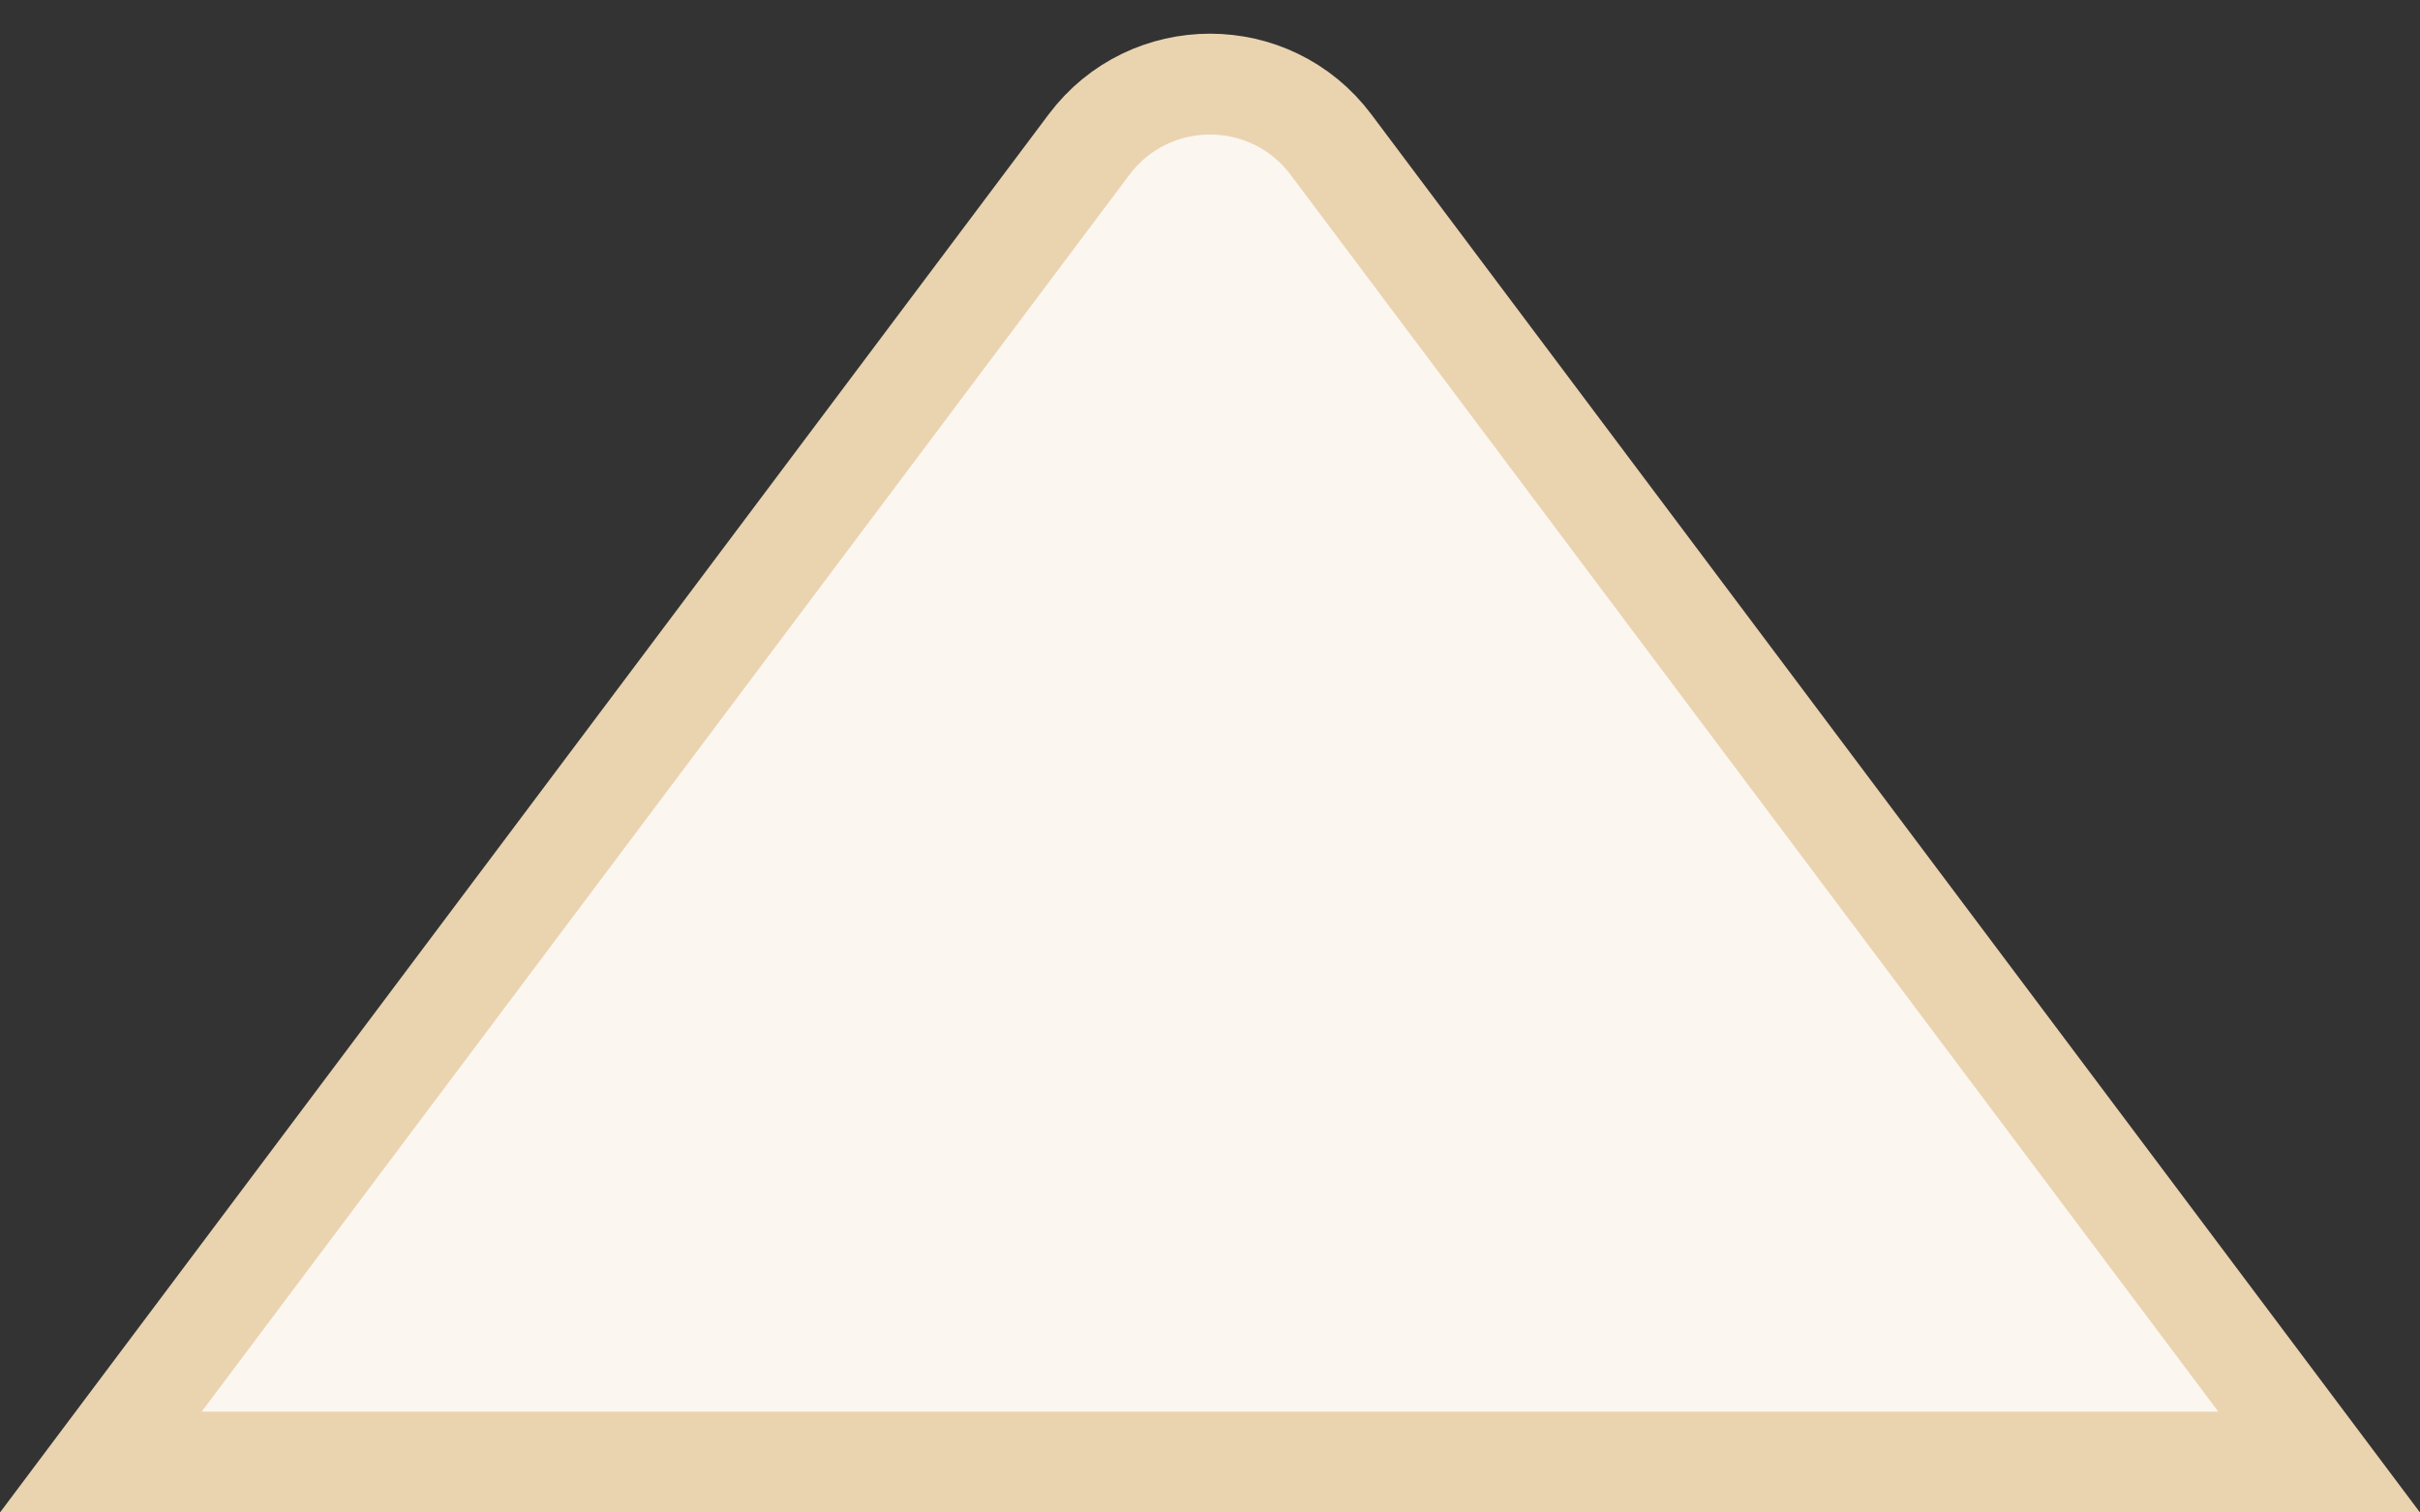
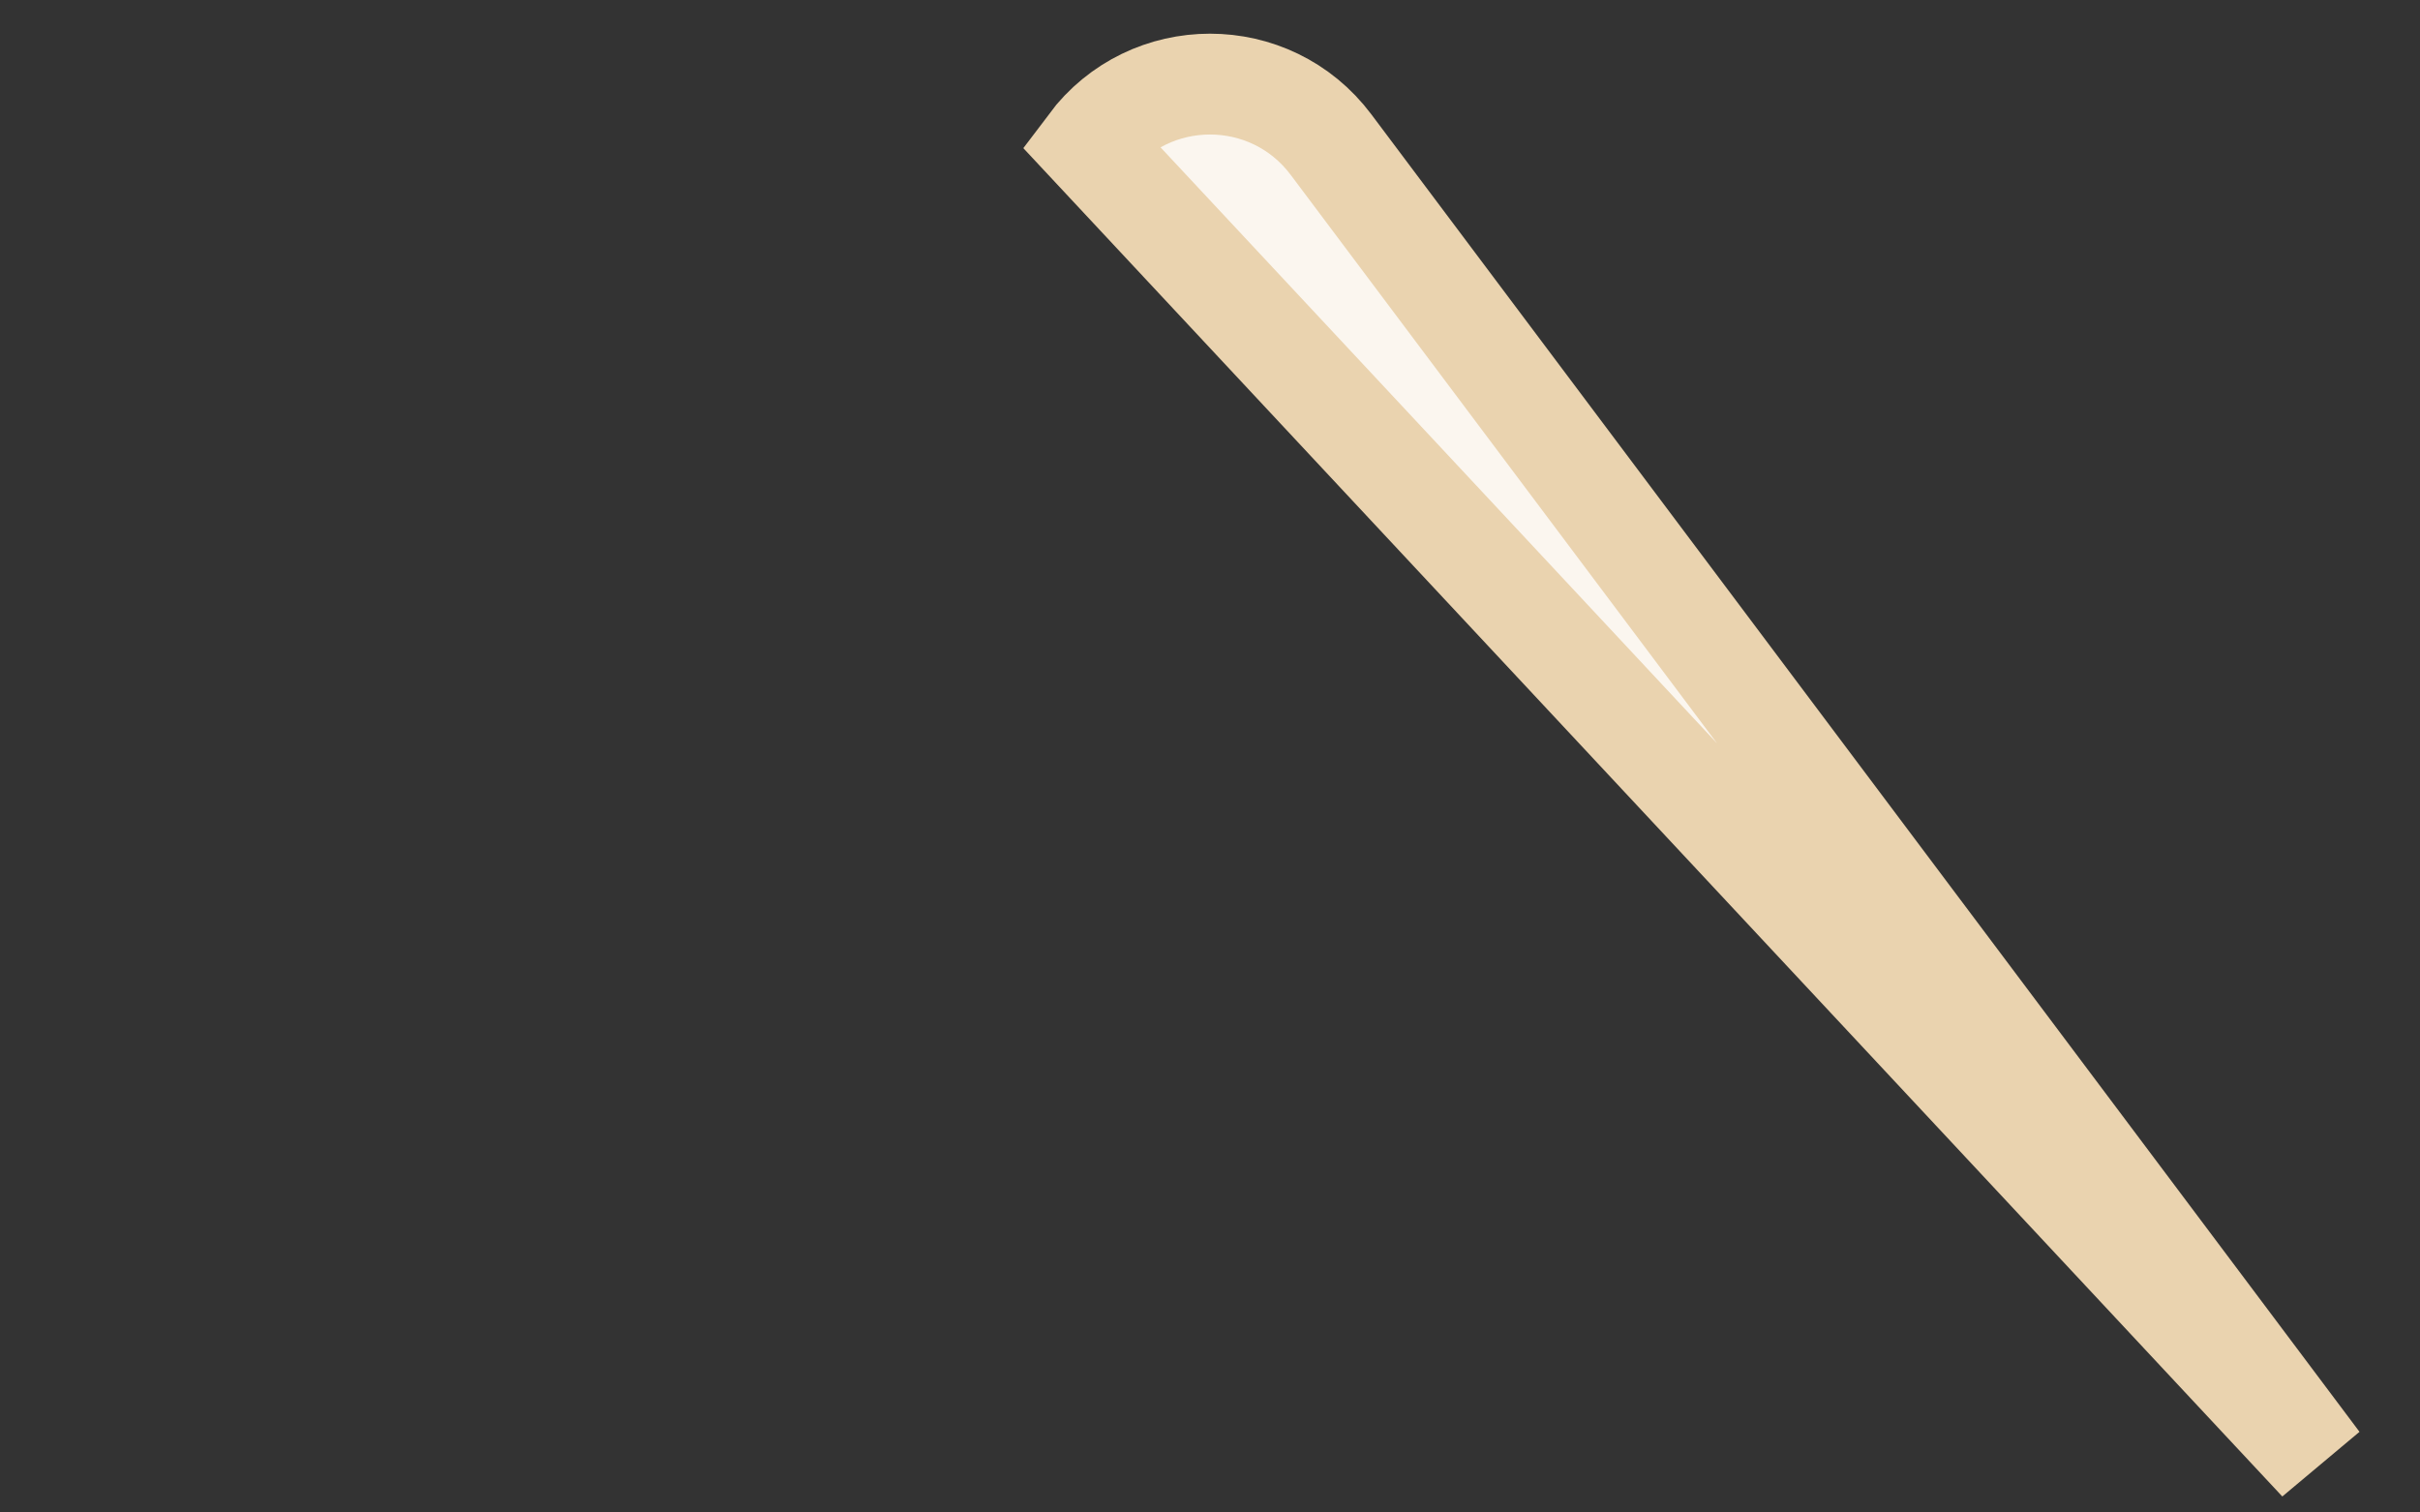
<svg xmlns="http://www.w3.org/2000/svg" width="24" height="15" viewBox="0 0 24 15" fill="none">
  <rect x="0" y="0" width="24" height="15" fill="#333333" stroke="none" />
-   <path d="M10.8 1.434C11.4 0.634 12.6 0.634 13.2 1.434L23 14.5H1L10.8 1.434Z" fill="#FBF6EF" stroke="#EAD3AF" />
+   <path d="M10.8 1.434C11.4 0.634 12.6 0.634 13.2 1.434L23 14.5L10.8 1.434Z" fill="#FBF6EF" stroke="#EAD3AF" />
</svg>